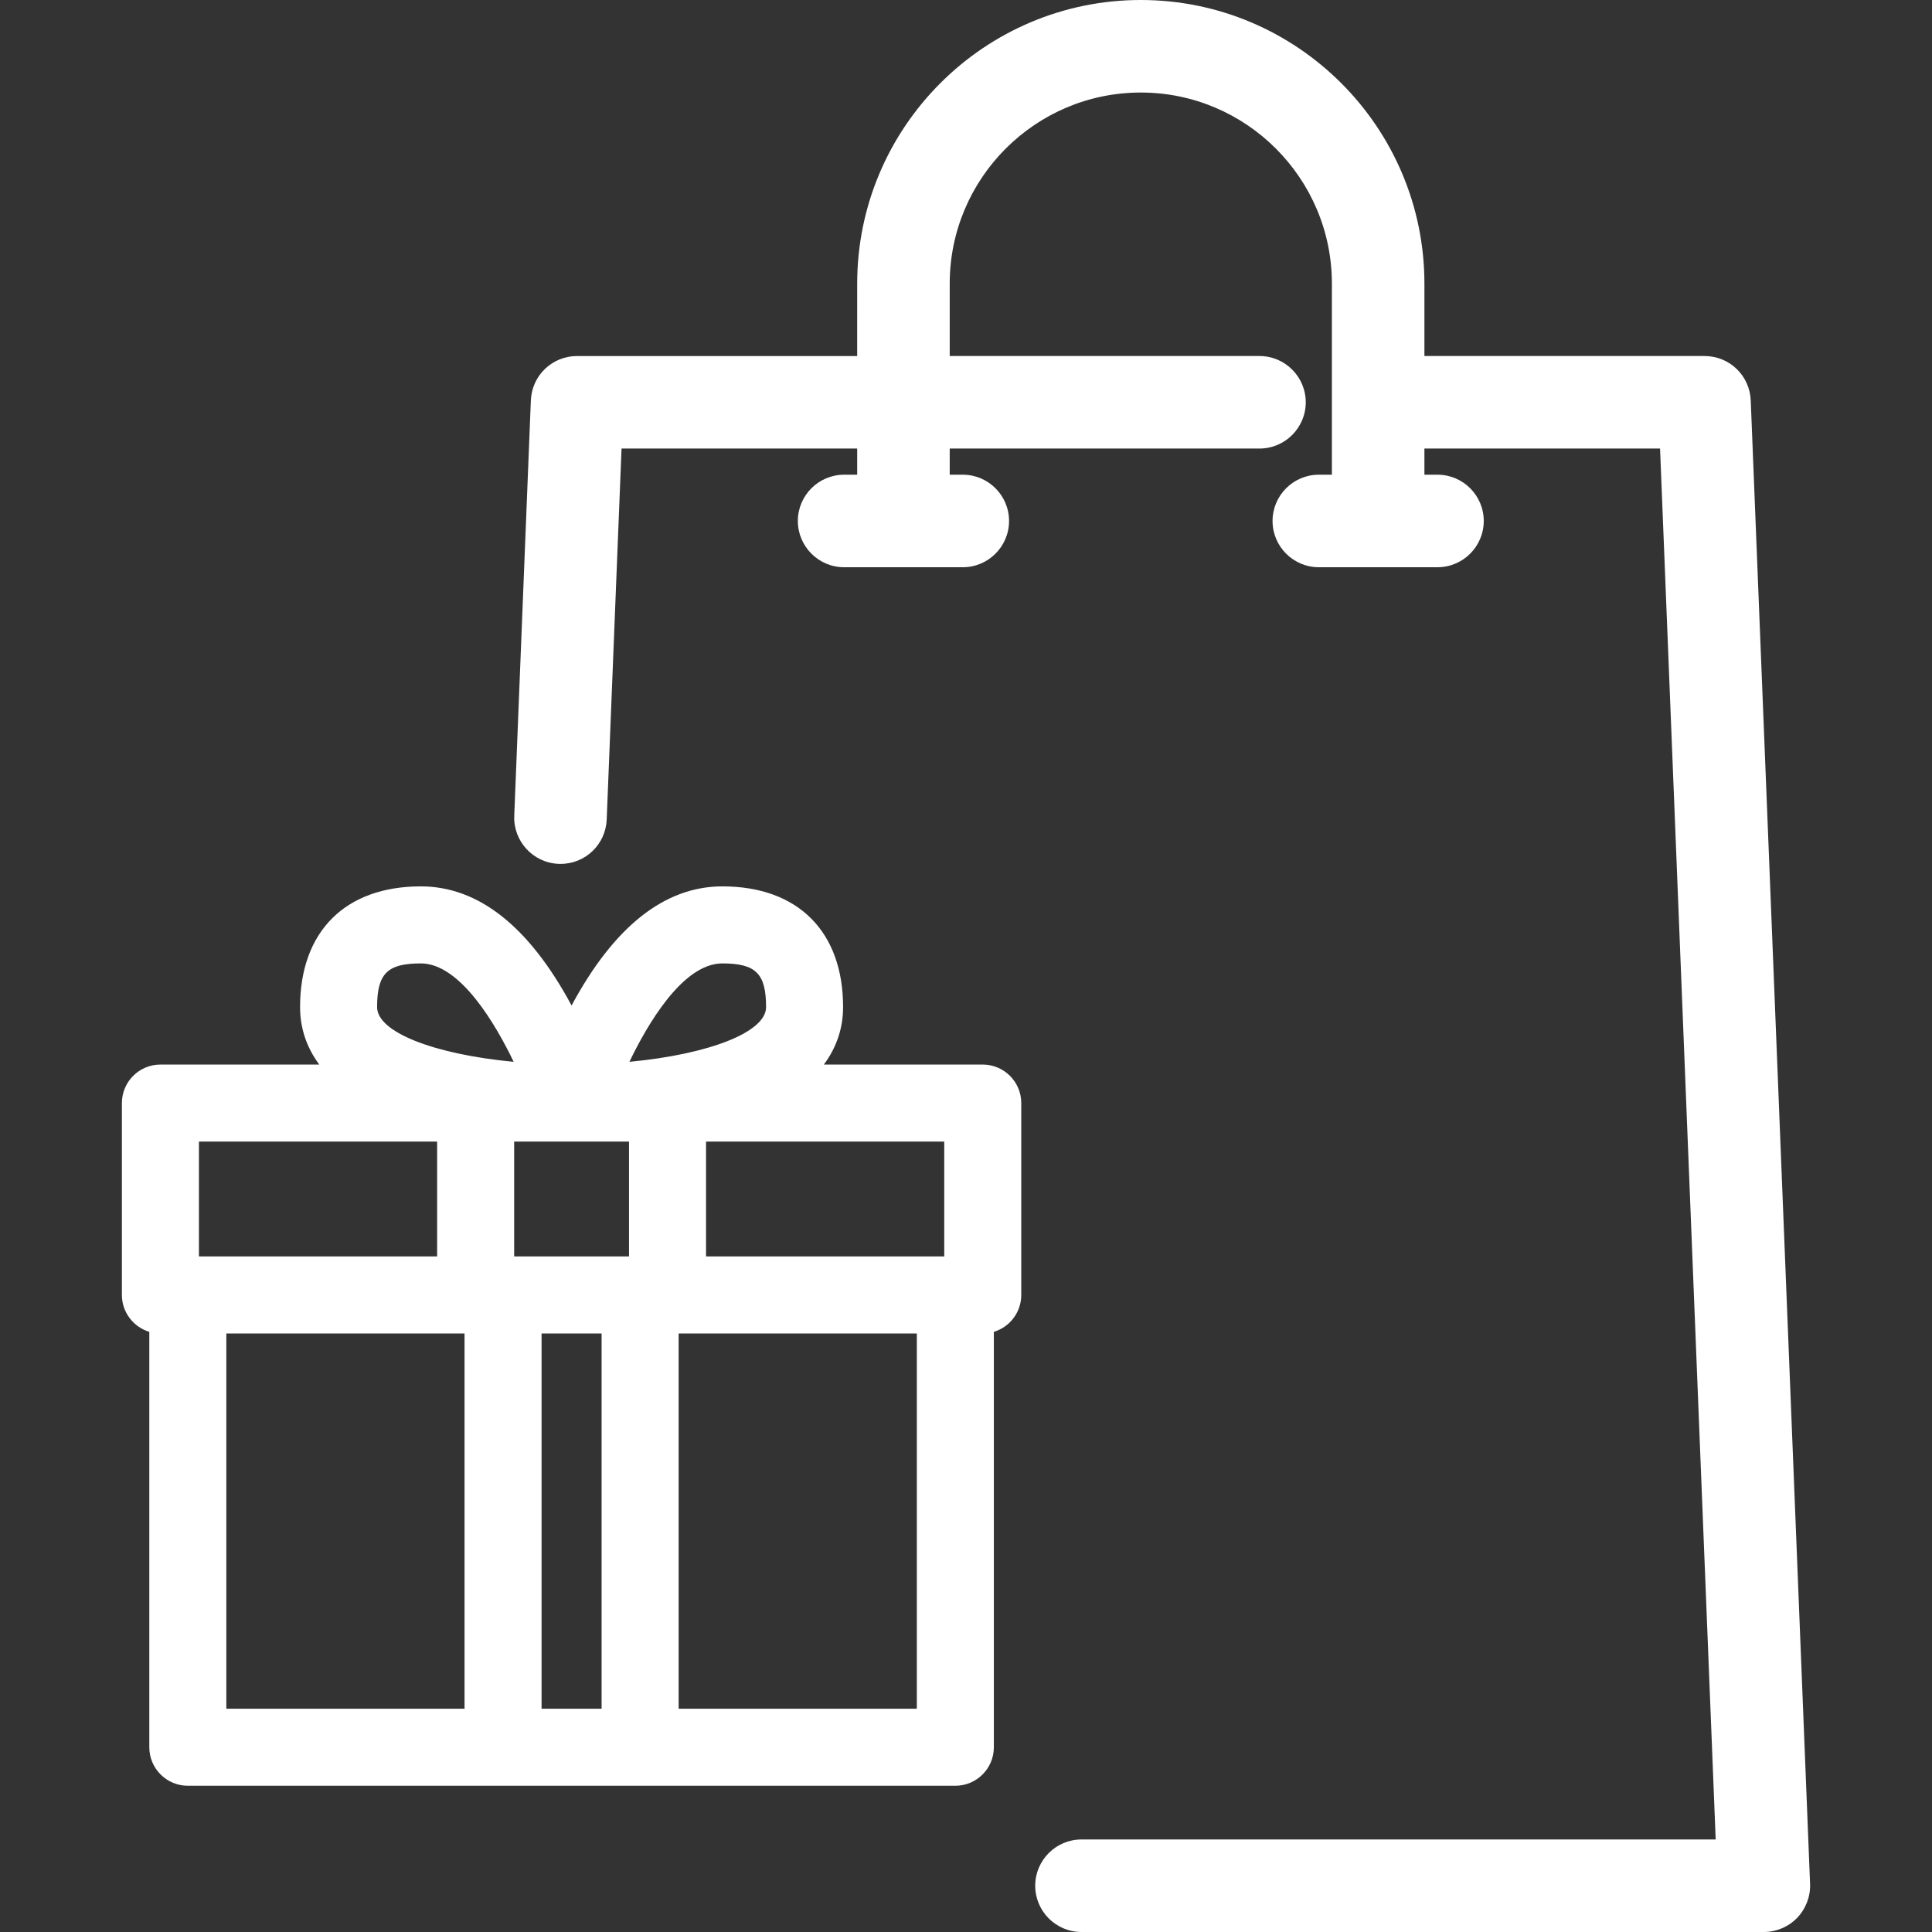
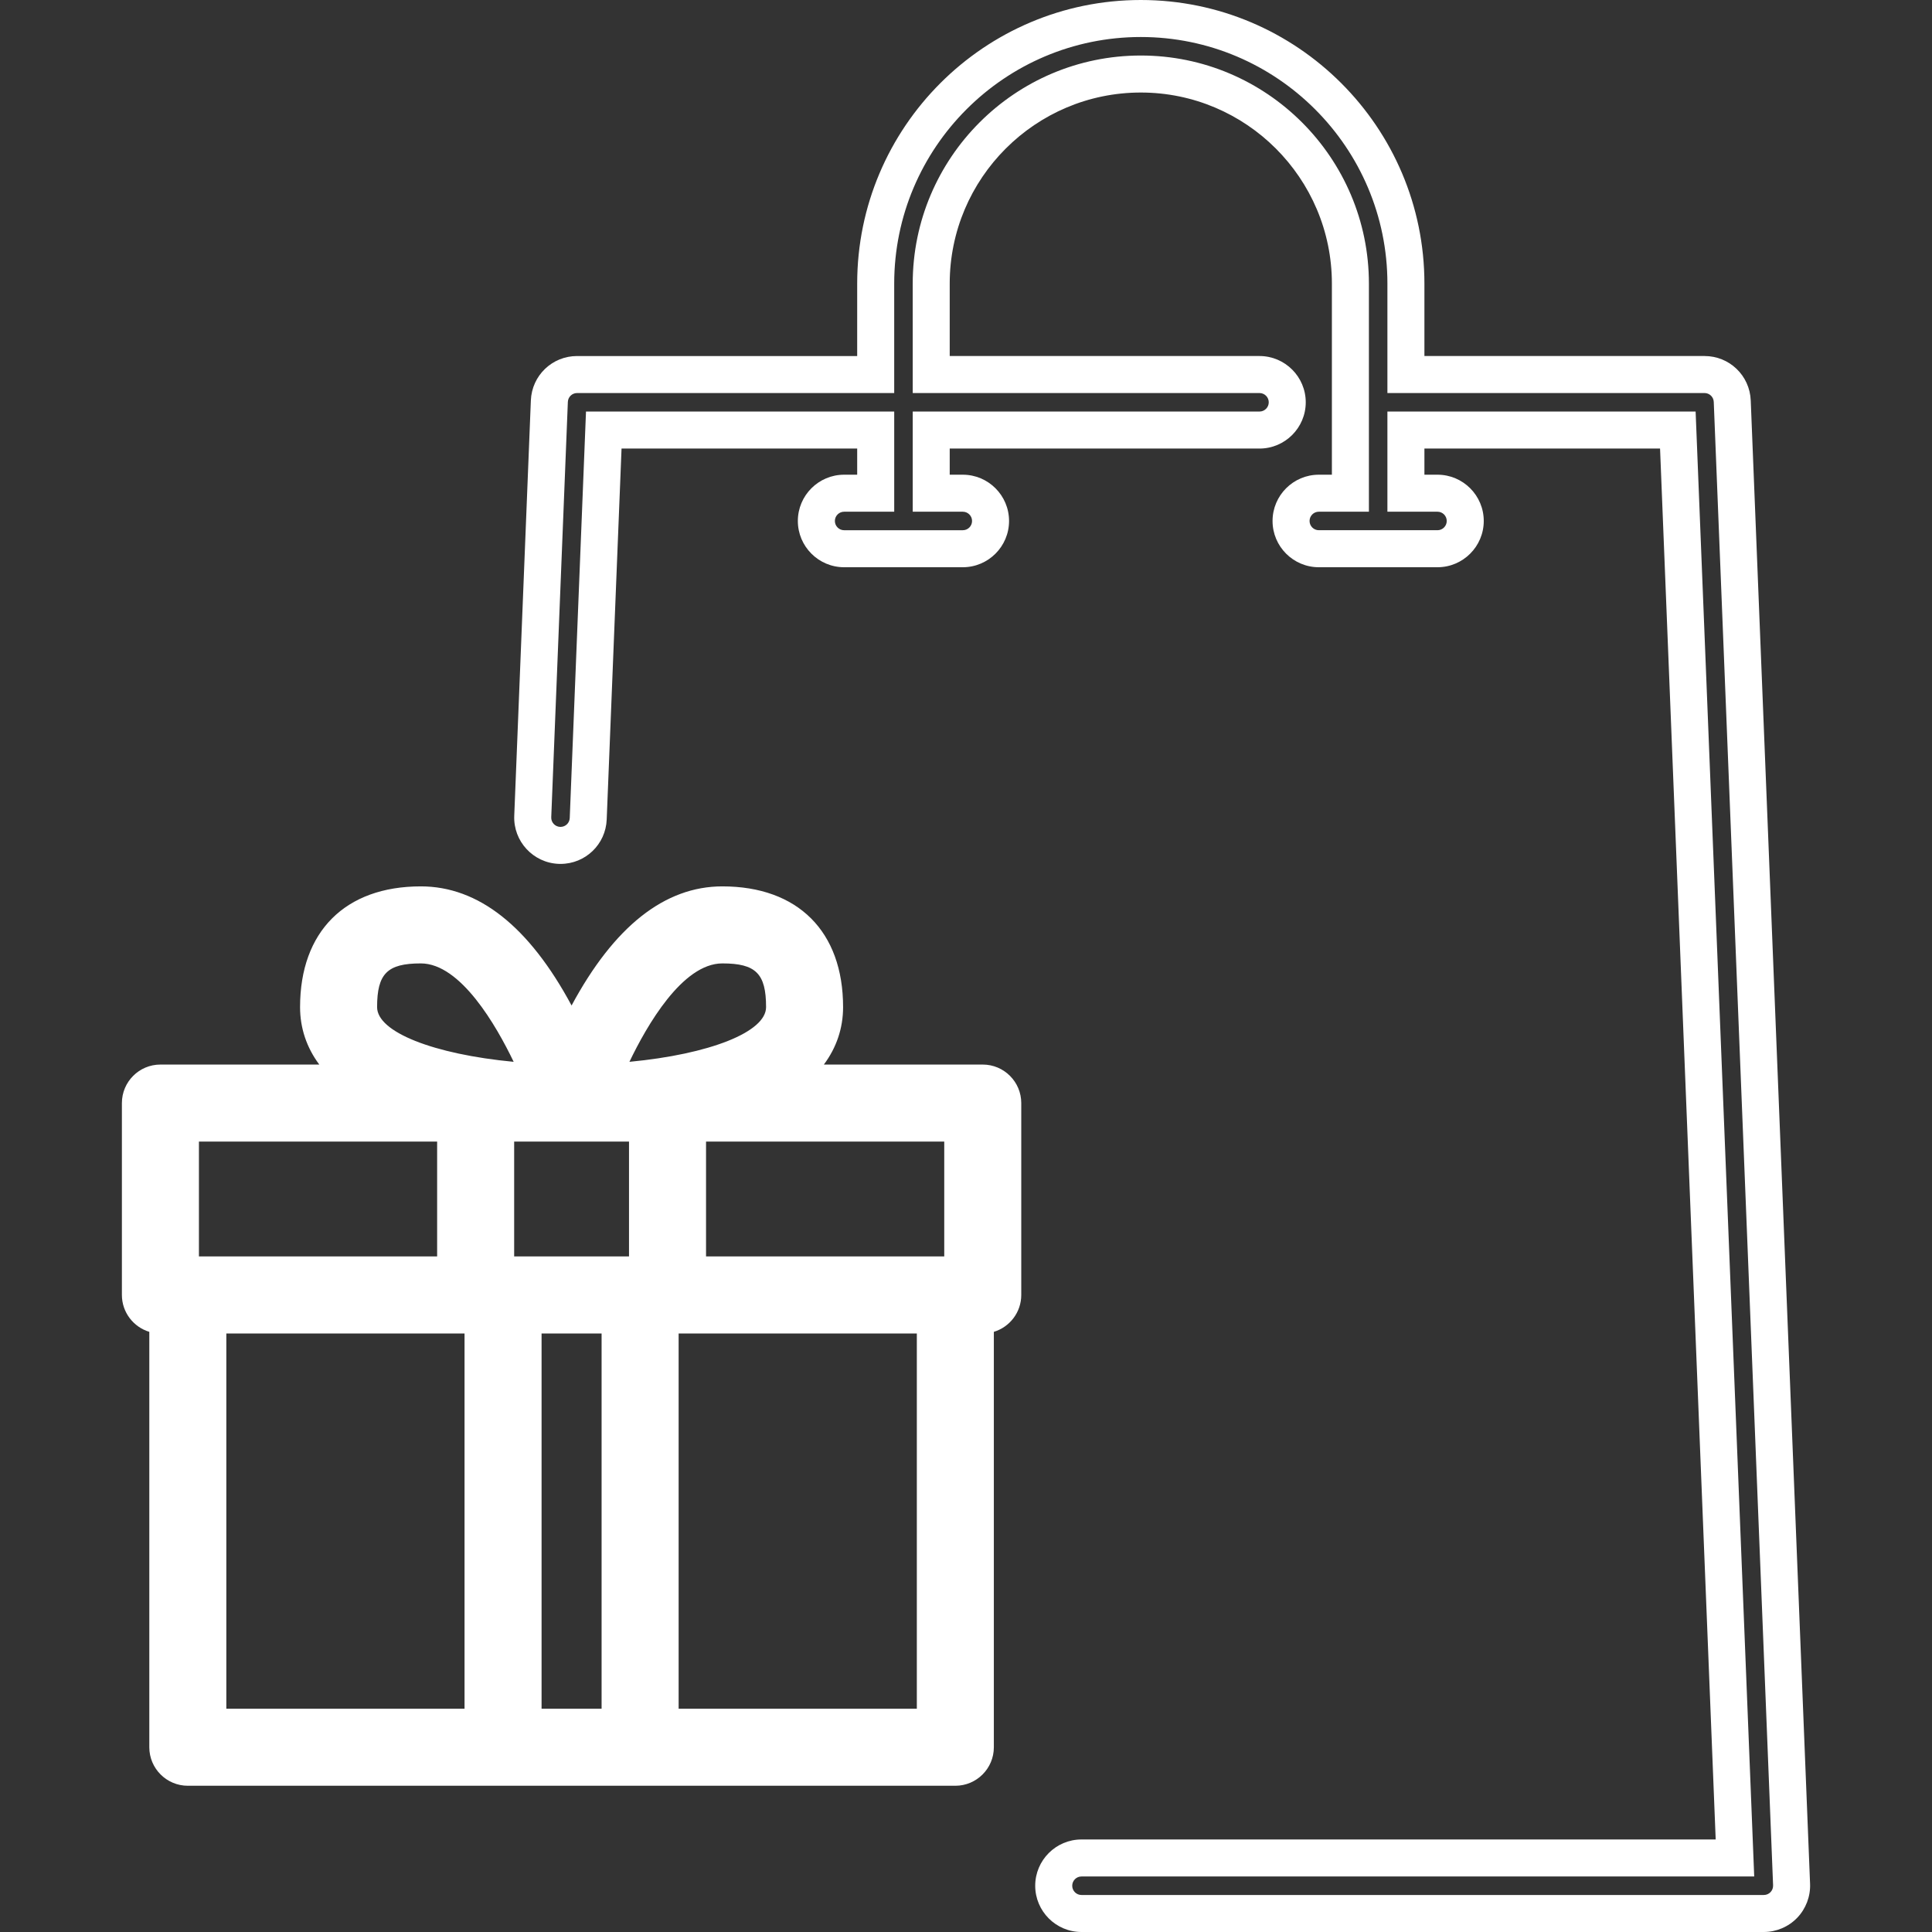
<svg xmlns="http://www.w3.org/2000/svg" version="1.1" id="Layer_1" x="0px" y="0px" width="512px" height="512px" viewBox="0 0 512 512" enable-background="new 0 0 512 512" xml:space="preserve">
  <rect x="0" y="0" width="512" height="512" fill="#333333" stroke="none" />
  <g>
    <g>
-       <path fill="#FFFFFF" d="M459.063,106.318c-0.158-3.945-3.403-7.063-7.351-7.063h-79.132V75.161    c0-38.74-31.517-70.257-70.257-70.257c-38.741,0-70.256,31.517-70.256,70.257v24.094h-79.133c-3.948,0-7.192,3.117-7.351,7.061    l-4.402,110.073c-0.162,4.06,2.997,7.482,7.056,7.645c0.102,0.004,0.2,0.006,0.299,0.006c3.928,0,7.188-3.104,7.347-7.063    l4.12-103.009h72.064v16.739h-8.37c-4.062,0-7.356,3.294-7.356,7.356s3.295,7.356,7.356,7.356h31.451    c4.063,0,7.356-3.294,7.356-7.356s-3.294-7.356-7.356-7.356h-8.369v-16.739h86.995c4.063,0,7.356-3.293,7.356-7.356    c0-4.063-3.294-7.356-7.356-7.356H246.78V75.161c0-30.626,24.917-55.544,55.544-55.544s55.545,24.918,55.545,55.544v55.544H349.5    c-4.063,0-7.356,3.294-7.356,7.356c0,4.063,3.294,7.356,7.356,7.356h31.449c4.063,0,7.356-3.293,7.356-7.356    c0-4.063-3.293-7.356-7.356-7.356h-8.368v-16.738h72.063l15.136,378.416H286.602c-4.063,0-7.356,3.293-7.356,7.356    s3.294,7.356,7.356,7.356h180.836c2.002,0,3.917-0.816,5.304-2.26c1.387-1.444,2.126-3.39,2.046-5.391L459.063,106.318z" />
      <path fill="#FFFFFF" d="M467.438,512H286.602c-6.761,0-12.261-5.5-12.261-12.261s5.5-12.261,12.261-12.261h168.074    l-14.743-368.606h-62.447v6.929h3.464c6.761,0,12.261,5.5,12.261,12.261s-5.5,12.261-12.261,12.261H349.5    c-6.761,0-12.261-5.5-12.261-12.261s5.5-12.261,12.261-12.261h3.465v-50.64c0-27.924-22.717-50.64-50.641-50.64    c-27.922,0-50.64,22.716-50.64,50.64v19.189h82.091c6.761,0,12.261,5.5,12.261,12.261c0,6.76-5.5,12.261-12.261,12.261h-82.091    v6.93h3.465c6.761,0,12.261,5.5,12.261,12.261s-5.5,12.261-12.261,12.261h-31.451c-6.761,0-12.261-5.5-12.261-12.261    s5.5-12.261,12.261-12.261h3.466v-6.93h-62.448l-3.932,98.302c-0.265,6.601-5.645,11.77-12.247,11.77    c-0.16,0-0.319-0.003-0.484-0.01c-6.766-0.271-12.041-5.986-11.771-12.741l4.402-110.073c0.265-6.6,5.646-11.769,12.251-11.769    h74.229V75.161C227.164,33.717,260.881,0,302.324,0c41.444,0,75.161,33.717,75.161,75.161v19.189h74.228    c6.605,0,11.986,5.17,12.251,11.771l15.724,393.127c0.133,3.317-1.111,6.59-3.409,8.983C473.978,510.627,470.756,512,467.438,512z     M286.602,497.287c-1.353,0-2.452,1.1-2.452,2.452s1.1,2.452,2.452,2.452h180.836c0.663,0,1.308-0.274,1.768-0.753    s0.709-1.134,0.682-1.799l-15.724-393.125c-0.053-1.321-1.13-2.355-2.45-2.355h-84.036V75.161    c0-36.036-29.316-65.353-65.353-65.353c-36.035,0-65.352,29.317-65.352,65.353v28.998h-84.037c-1.32,0-2.397,1.033-2.45,2.354    l-4.402,110.072c-0.055,1.351,1.001,2.494,2.352,2.548l0.103,0.002c1.319,0,2.394-1.034,2.446-2.354l4.309-107.717h81.681v26.547    h-13.274c-1.353,0-2.452,1.1-2.452,2.452s1.1,2.452,2.452,2.452h31.451c1.353,0,2.452-1.1,2.452-2.452s-1.1-2.452-2.452-2.452    h-13.273v-26.547h91.899c1.353,0,2.452-1.1,2.452-2.452c0-1.353-1.1-2.452-2.452-2.452h-91.899V75.161    c0-33.332,27.117-60.448,60.448-60.448c33.332,0,60.449,27.117,60.449,60.448v60.448H349.5c-1.353,0-2.452,1.1-2.452,2.452    s1.1,2.452,2.452,2.452h31.449c1.353,0,2.452-1.1,2.452-2.452s-1.1-2.452-2.452-2.452h-13.272v-26.546h81.68l15.528,388.224    H286.602z" />
    </g>
    <g>
-       <path fill="#FFFFFF" d="M260.441,285.062h-48.963c7.091-5.912,9.009-12.627,9.009-18.161c0-18.467-10.591-29.058-29.058-29.058    c-18.735,0-31.772,18.172-39.954,35.114c-8.178-16.937-21.215-35.114-39.953-35.114c-18.467,0-29.058,10.591-29.058,29.058    c0,5.534,1.919,12.249,9.01,18.161H42.511c-4.013,0-7.265,3.252-7.265,7.264v50.851c0,4.013,3.252,7.265,7.265,7.265v112.598    c0,4.013,3.252,7.265,7.265,7.265h203.401c4.013,0,7.265-3.252,7.265-7.265V350.44c4.013,0,7.265-3.252,7.265-7.265v-50.851    C267.706,288.313,264.454,285.062,260.441,285.062z M253.177,335.912h-69.011V299.59h69.011V335.912z M133.315,299.59h36.321    v36.322h-36.321V299.59z M191.43,252.372c10.455,0,14.529,4.073,14.529,14.528c0,10.223-21.082,16.367-43.895,17.823    C167.845,271.207,178.701,252.372,191.43,252.372z M111.522,252.372c12.682,0,23.553,18.833,29.353,32.352    c-22.81-1.459-43.882-7.603-43.882-17.823C96.993,256.445,101.067,252.372,111.522,252.372z M49.775,299.59h69.011v36.322H49.775    V299.59z M57.039,350.44h69.012v105.333H57.039V350.44z M140.579,455.773V350.44h21.794v105.333H140.579z M245.913,455.773    h-69.012V350.44h69.012V455.773z" />
+       <path fill="#FFFFFF" d="M260.441,285.062h-48.963c7.091-5.912,9.009-12.627,9.009-18.161c0-18.467-10.591-29.058-29.058-29.058    c-18.735,0-31.772,18.172-39.954,35.114c-8.178-16.937-21.215-35.114-39.953-35.114c-18.467,0-29.058,10.591-29.058,29.058    c0,5.534,1.919,12.249,9.01,18.161H42.511c-4.013,0-7.265,3.252-7.265,7.264v50.851c0,4.013,3.252,7.265,7.265,7.265v112.598    c0,4.013,3.252,7.265,7.265,7.265h203.401c4.013,0,7.265-3.252,7.265-7.265V350.44c4.013,0,7.265-3.252,7.265-7.265v-50.851    C267.706,288.313,264.454,285.062,260.441,285.062z M253.177,335.912h-69.011V299.59h69.011V335.912z M133.315,299.59h36.321    v36.322h-36.321V299.59z M191.43,252.372c10.455,0,14.529,4.073,14.529,14.528c0,10.223-21.082,16.367-43.895,17.823    C167.845,271.207,178.701,252.372,191.43,252.372M111.522,252.372c12.682,0,23.553,18.833,29.353,32.352    c-22.81-1.459-43.882-7.603-43.882-17.823C96.993,256.445,101.067,252.372,111.522,252.372z M49.775,299.59h69.011v36.322H49.775    V299.59z M57.039,350.44h69.012v105.333H57.039V350.44z M140.579,455.773V350.44h21.794v105.333H140.579z M245.913,455.773    h-69.012V350.44h69.012V455.773z" />
      <path fill="#FFFFFF" d="M253.177,473.245H49.775c-5.629,0-10.207-4.578-10.207-10.207V352.951    c-4.198-1.267-7.265-5.17-7.265-9.775v-50.851c0-5.628,4.578-10.206,10.207-10.206h42.106c-3.353-4.49-5.095-9.652-5.095-15.219    c0-20.037,11.962-32,32-32c15.27,0,28.693,10.615,39.953,31.572c11.261-20.957,24.686-31.572,39.954-31.572    c20.038,0,32,11.963,32,32c0,5.567-1.742,10.729-5.094,15.219h42.105c5.629,0,10.207,4.578,10.207,10.206v50.851    c0,4.605-3.066,8.509-7.265,9.775v110.087C263.384,468.667,258.806,473.245,253.177,473.245z M42.511,288.004    c-2.384,0-4.322,1.938-4.322,4.321v50.851c0,2.384,1.938,4.322,4.322,4.322h2.942v115.54c0,2.384,1.938,4.322,4.322,4.322h203.401    c2.384,0,4.322-1.938,4.322-4.322v-115.54h2.942c2.384,0,4.322-1.938,4.322-4.322v-50.851c0-2.383-1.938-4.321-4.322-4.321    h-57.086l6.239-5.202c5.275-4.399,7.95-9.749,7.95-15.901c0-16.84-9.274-26.115-26.115-26.115    c-17.481,0-29.936,18.19-37.305,33.451l-2.649,5.488l-2.649-5.488c-7.368-15.261-19.821-33.451-37.304-33.451    c-16.841,0-26.115,9.275-26.115,26.115c0,6.151,2.675,11.502,7.951,15.901l6.239,5.202H42.511z M248.855,458.717h-74.896V347.498    h74.896V458.717z M179.844,452.831h63.127v-99.448h-63.127V452.831z M165.315,458.717h-27.679V347.498h27.679V458.717z     M143.522,452.831h15.907v-99.448h-15.907V452.831z M128.993,458.717H54.097V347.498h74.896V458.717z M59.981,452.831h63.127    v-99.448H59.981V452.831z M256.12,338.854h-74.896v-42.207h74.896V338.854z M187.108,332.97h63.126v-30.438h-63.126V332.97z     M172.579,338.854h-42.206v-42.207h42.206V338.854z M136.258,332.97h30.437v-30.438h-30.437V332.97z M121.729,338.854H46.832    v-42.207h74.896V338.854z M52.718,332.97h63.126v-30.438H52.718V332.97z M145.468,287.966l-4.781-0.306    c-22.545-1.442-46.636-7.653-46.636-20.76c0-12.083,5.388-17.472,17.472-17.472c15.149,0,26.587,21.387,32.056,34.135    L145.468,287.966z M111.522,255.314c-8.88,0-11.587,2.707-11.587,11.586c0,6.602,14.946,12.476,36.192,14.495    C131.555,271.868,122.084,255.314,111.522,255.314z M157.478,287.965l1.881-4.398c5.453-12.749,16.869-34.138,32.071-34.138    c12.084,0,17.472,5.389,17.472,17.472c0,13.111-24.098,19.32-46.649,20.76L157.478,287.965z M191.43,255.314    c-10.605,0-20.064,16.557-24.626,26.082c21.258-2.016,36.213-7.892,36.213-14.496C203.017,258.021,200.31,255.314,191.43,255.314z    " />
    </g>
  </g>
</svg>